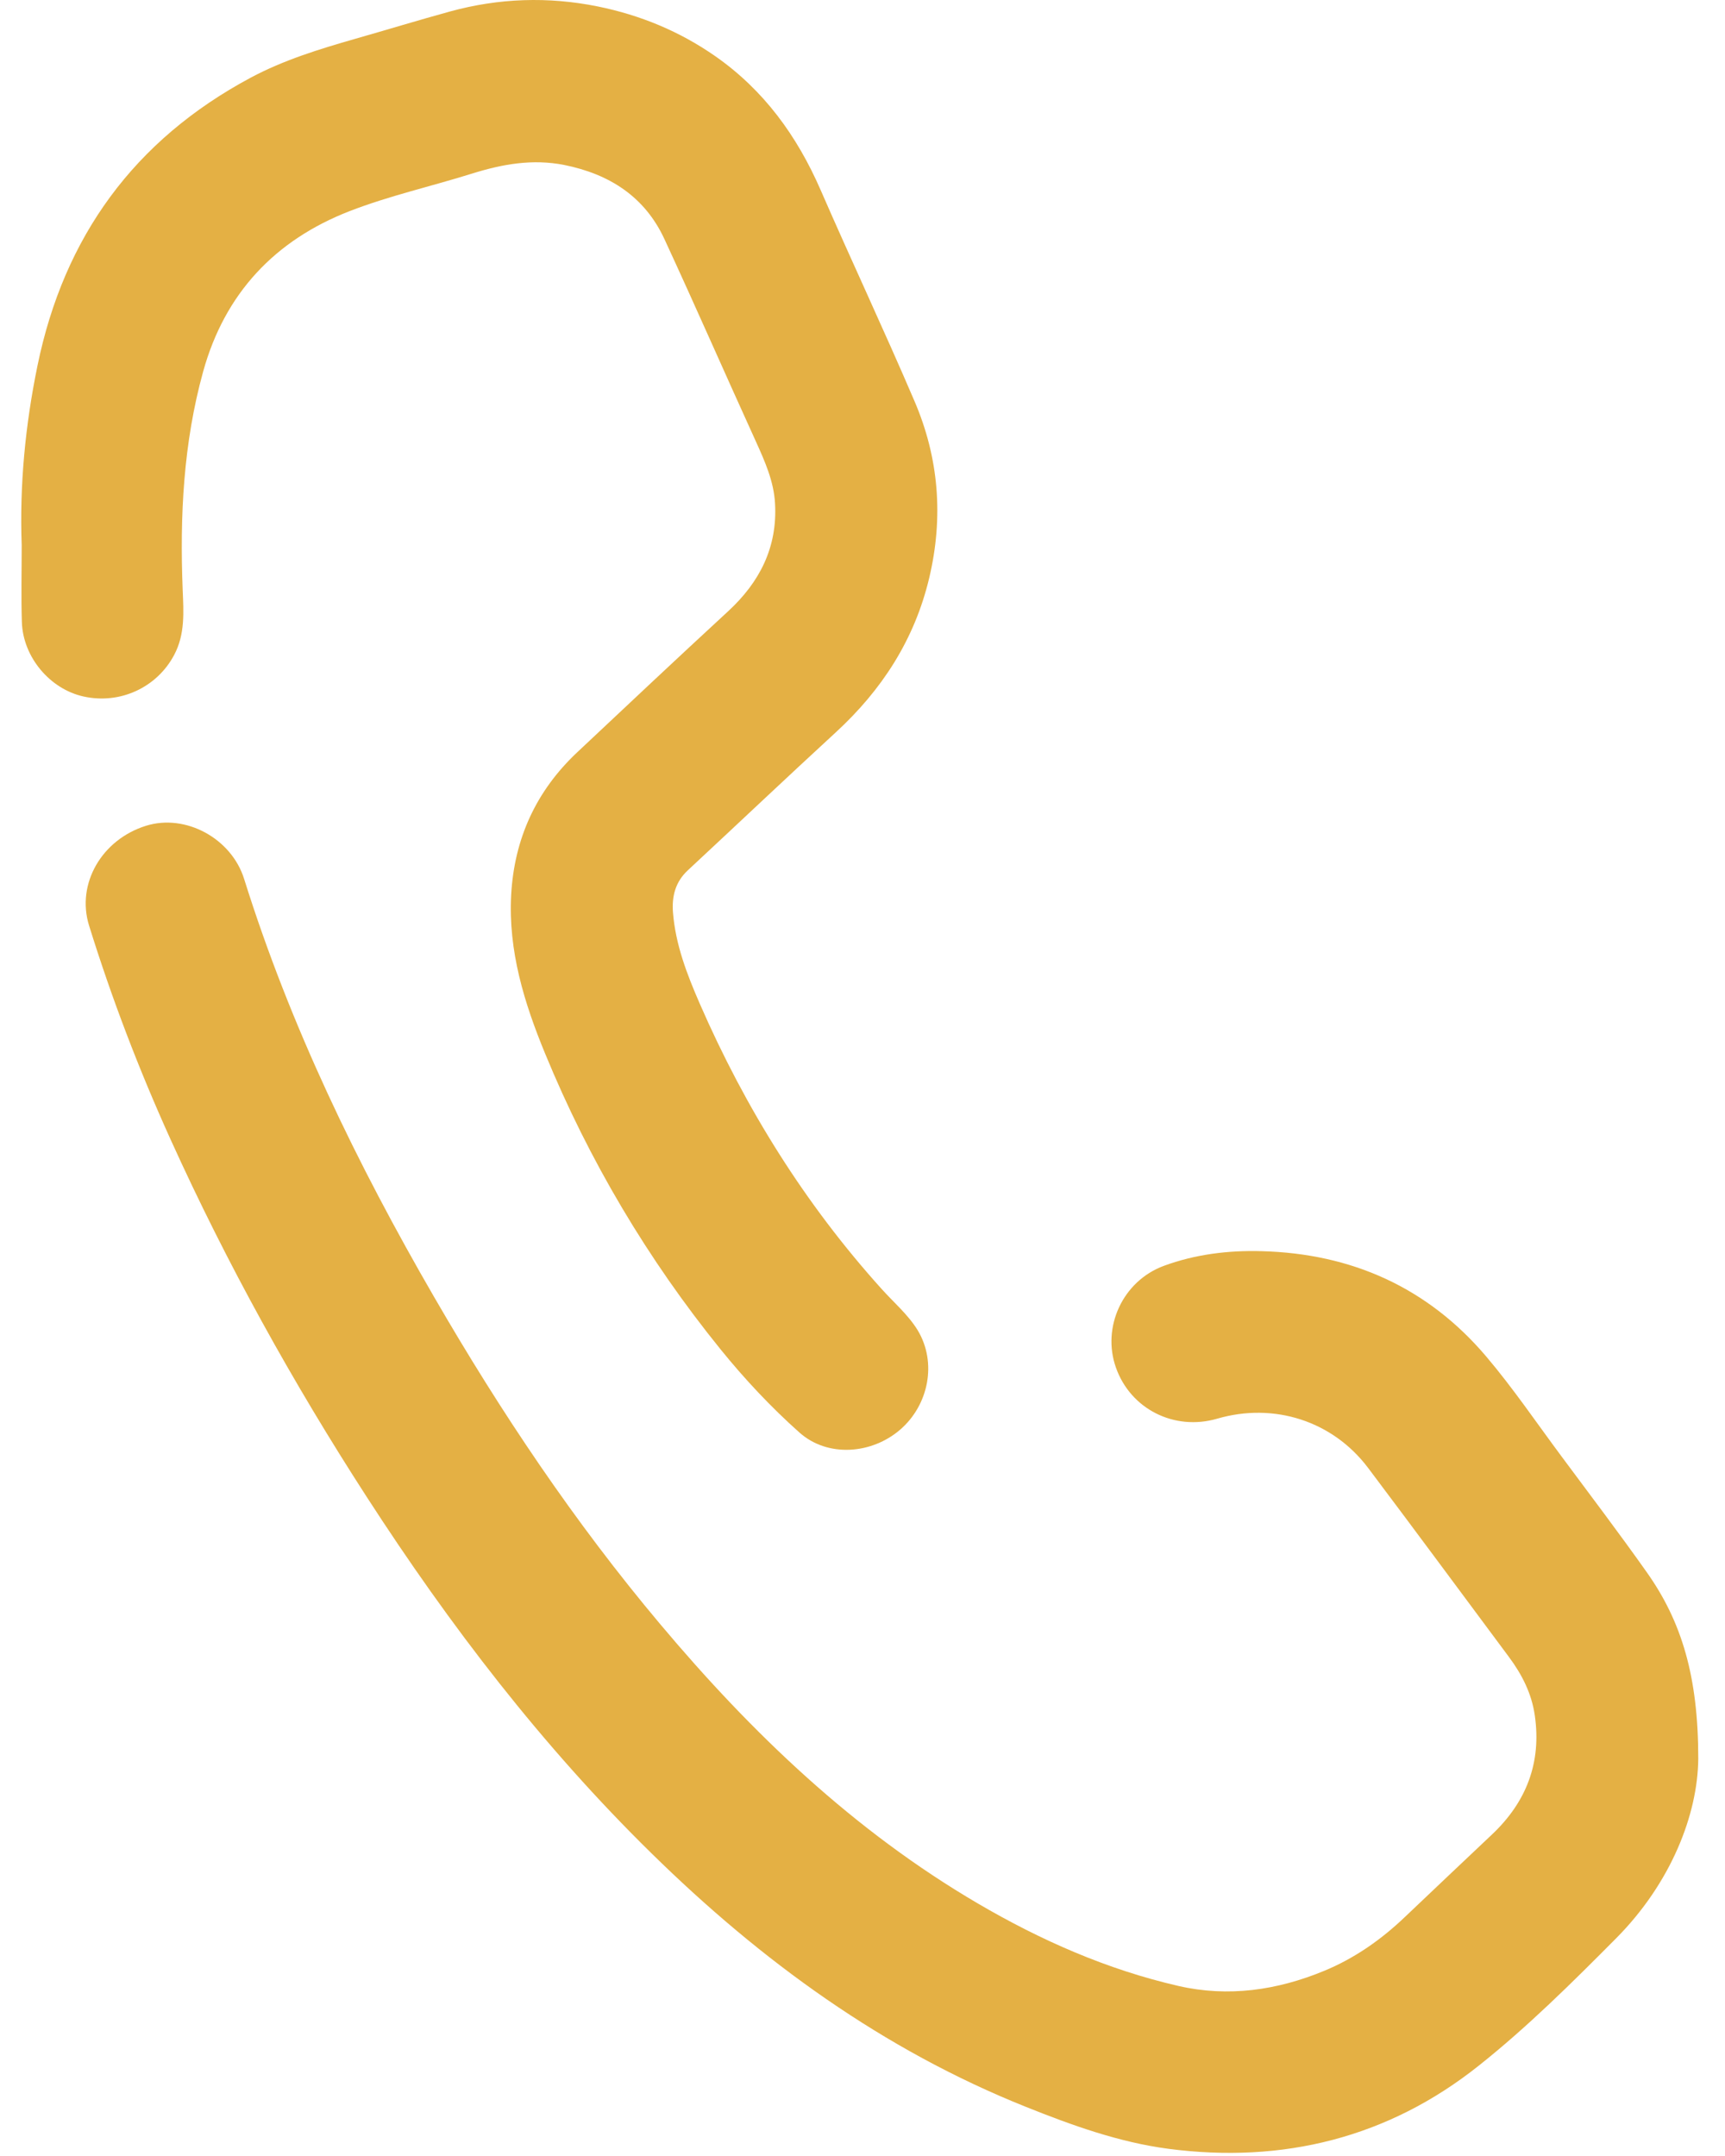
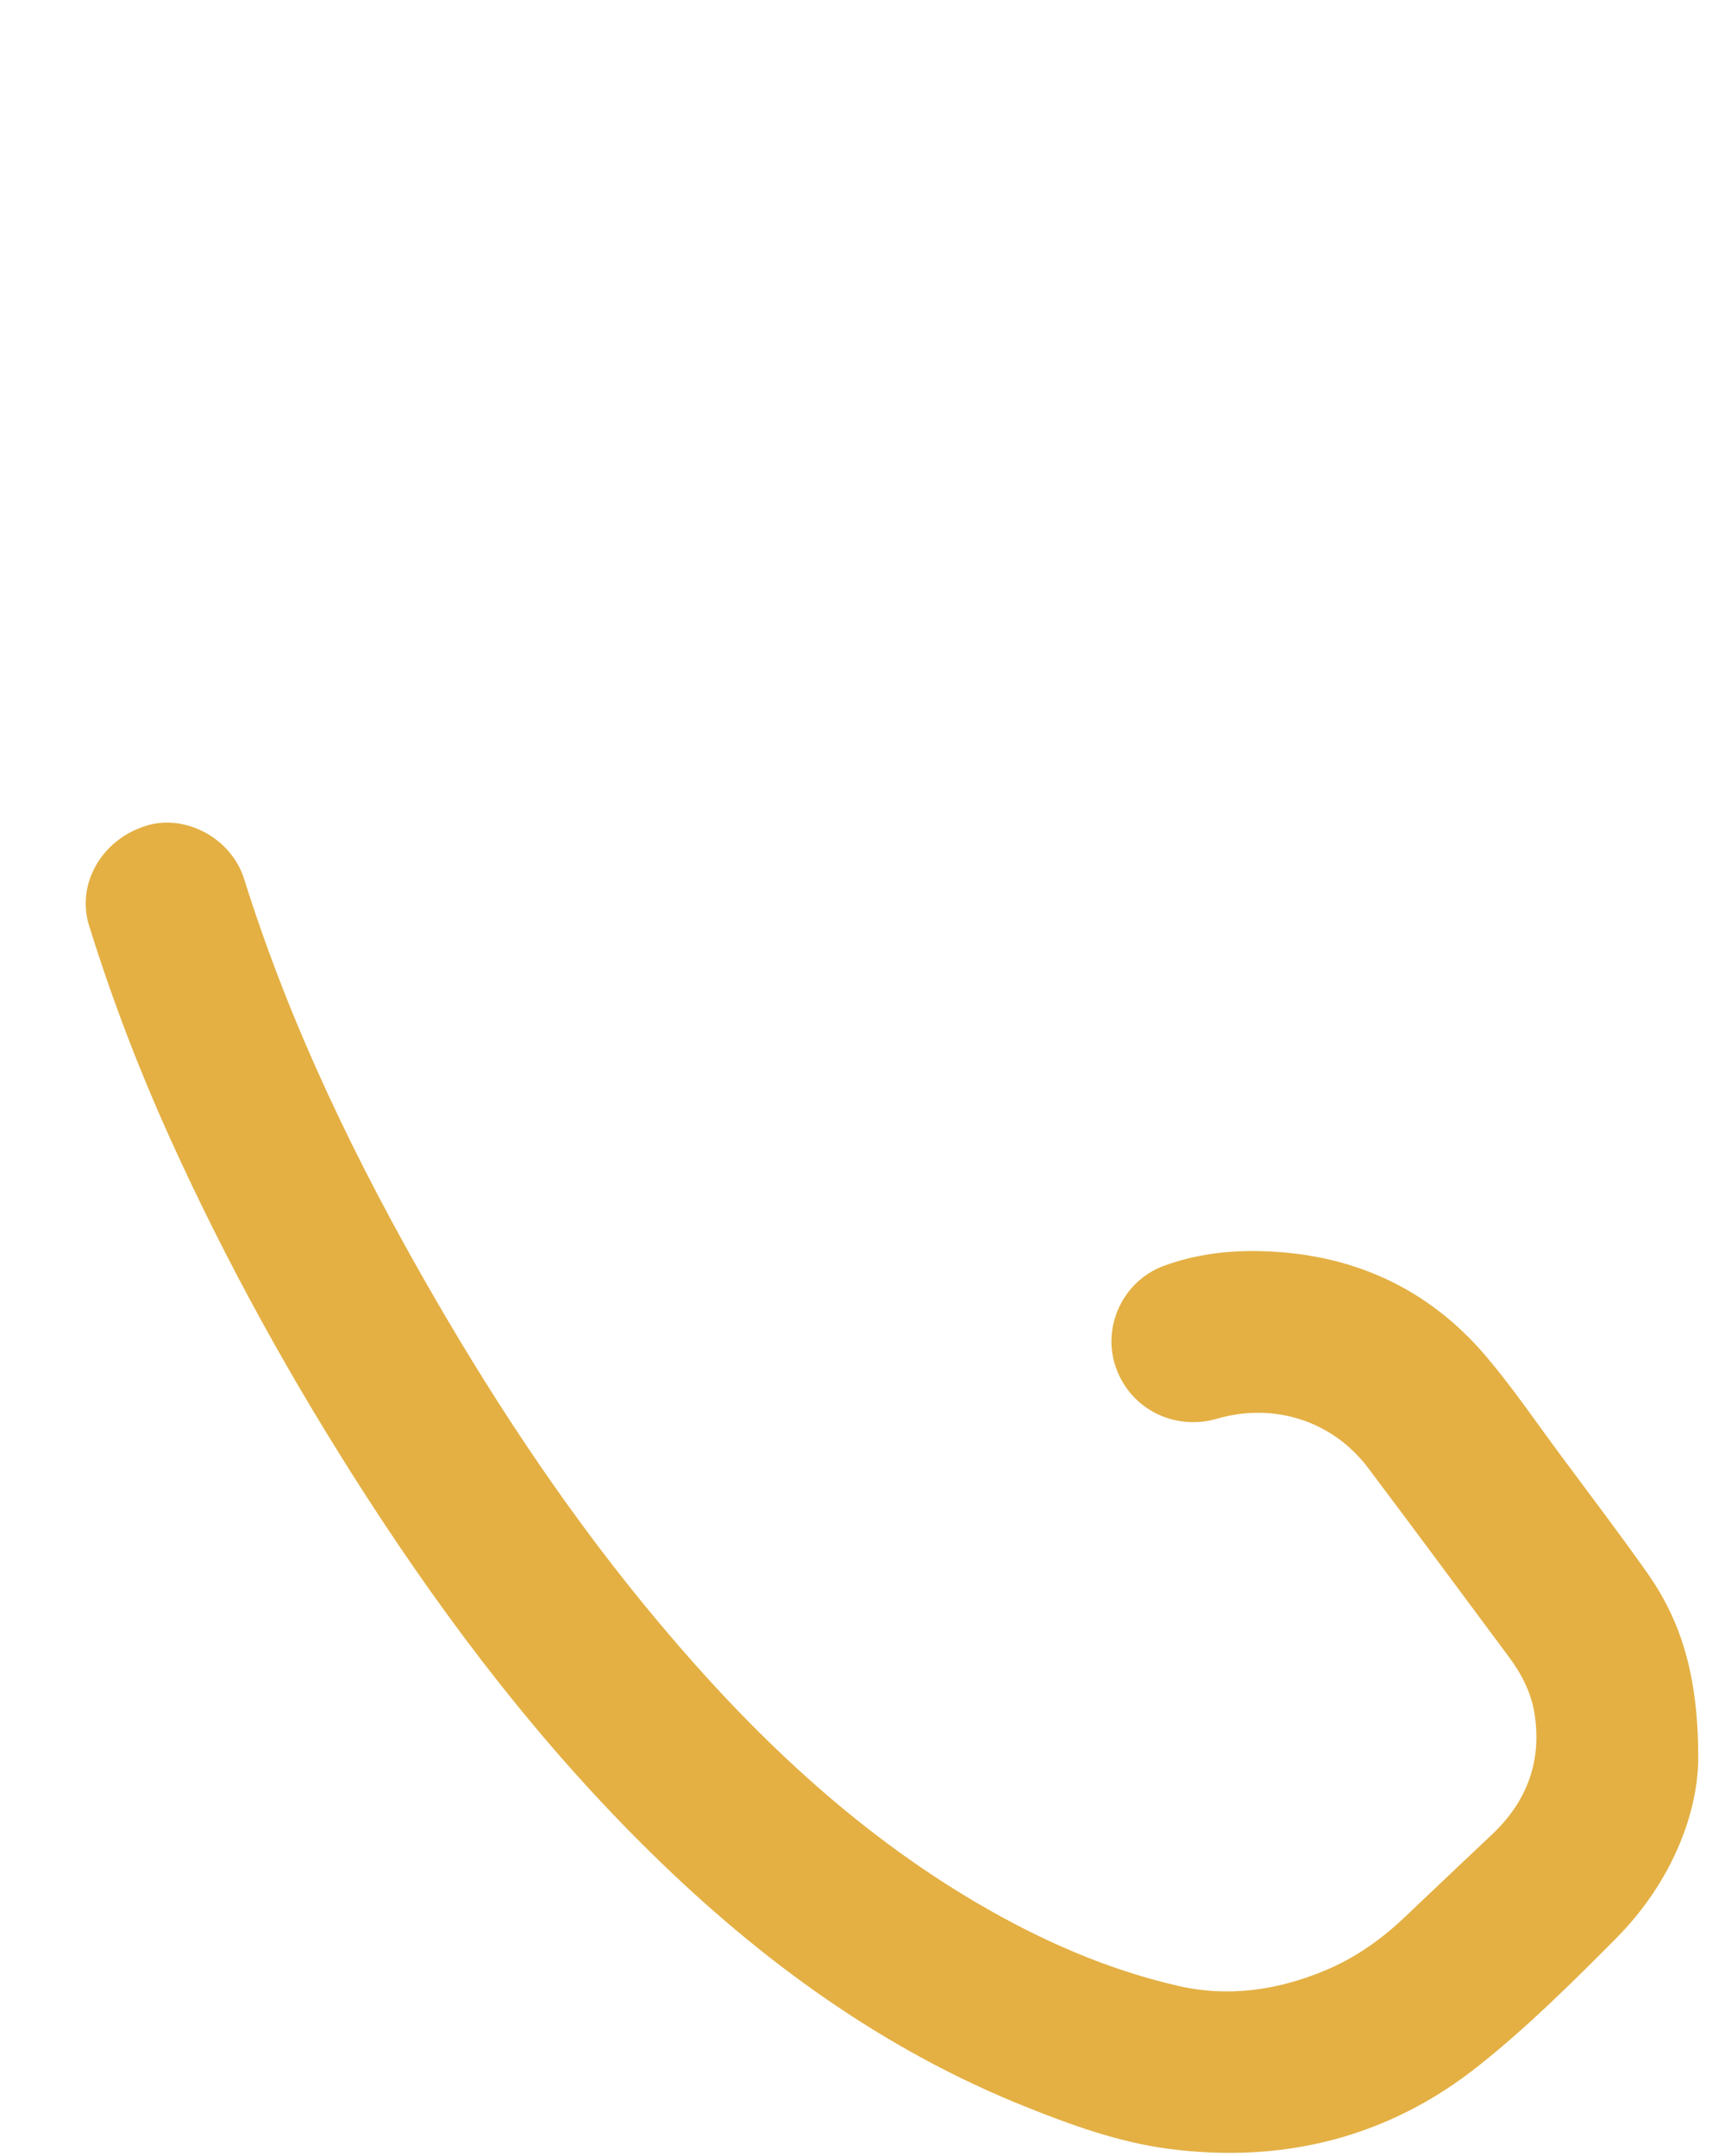
<svg xmlns="http://www.w3.org/2000/svg" width="40" height="50" viewBox="0 0 40 50" fill="none">
  <path d="M39.38 40.785C39.369 42.075 38.752 43.666 37.473 44.954C36.453 45.981 35.42 47.007 34.29 47.905C32.189 49.578 29.746 50.181 27.092 49.833C25.948 49.682 24.86 49.289 23.79 48.861C20.474 47.534 17.652 45.477 15.12 42.993C12.578 40.501 10.428 37.694 8.501 34.711C6.785 32.056 5.257 29.3 3.953 26.42C3.222 24.806 2.59 23.154 2.065 21.464C1.765 20.496 2.36 19.469 3.388 19.15C4.3 18.866 5.366 19.44 5.661 20.384C6.73 23.796 8.278 26.989 10.064 30.074C11.608 32.744 13.32 35.3 15.306 37.662C17.434 40.196 19.802 42.461 22.677 44.145C24.137 45 25.674 45.677 27.324 46.056C28.478 46.321 29.614 46.158 30.706 45.706C31.417 45.412 32.033 44.978 32.586 44.449C33.256 43.81 33.929 43.176 34.601 42.54C35.397 41.786 35.748 40.873 35.589 39.779C35.516 39.273 35.292 38.834 34.992 38.43C33.904 36.968 32.822 35.501 31.726 34.045C30.904 32.952 29.542 32.517 28.224 32.901C27.229 33.19 26.214 32.677 25.876 31.714C25.546 30.781 26.03 29.712 26.986 29.357C27.712 29.089 28.48 28.994 29.252 29.016C31.34 29.07 33.104 29.858 34.461 31.456C35.086 32.193 35.63 32.997 36.208 33.774C36.873 34.67 37.549 35.56 38.193 36.472C38.989 37.601 39.381 38.869 39.38 40.785Z" fill="#E4B044" />
-   <path d="M0.503 12.644C0.452 11.242 0.587 9.854 0.869 8.481C1.483 5.489 3.112 3.248 5.812 1.802C6.577 1.393 7.401 1.14 8.231 0.902C8.968 0.692 9.701 0.468 10.44 0.265C11.569 -0.044 12.709 -0.083 13.859 0.149C14.845 0.349 15.756 0.725 16.583 1.301C17.711 2.088 18.481 3.15 19.027 4.402C19.74 6.04 20.501 7.657 21.204 9.299C21.771 10.618 21.881 11.991 21.548 13.399C21.208 14.833 20.451 16 19.376 16.988C18.227 18.045 17.093 19.12 15.949 20.184C15.661 20.452 15.577 20.784 15.605 21.157C15.663 21.908 15.932 22.6 16.228 23.28C17.285 25.704 18.668 27.922 20.441 29.89C20.725 30.206 21.061 30.492 21.279 30.849C21.733 31.601 21.533 32.585 20.875 33.154C20.215 33.725 19.195 33.805 18.54 33.224C17.879 32.636 17.265 31.98 16.708 31.292C15.02 29.206 13.661 26.916 12.64 24.433C12.156 23.259 11.783 22.052 11.853 20.755C11.925 19.449 12.432 18.343 13.384 17.447C14.547 16.353 15.711 15.258 16.884 14.176C17.617 13.5 18.029 12.691 17.972 11.677C17.944 11.164 17.737 10.7 17.527 10.237C16.816 8.676 16.128 7.103 15.407 5.545C14.951 4.559 14.129 4.036 13.084 3.826C12.349 3.68 11.648 3.806 10.948 4.025C10.001 4.322 9.024 4.54 8.103 4.898C6.377 5.57 5.213 6.802 4.711 8.616C4.252 10.274 4.168 11.969 4.236 13.677C4.257 14.192 4.295 14.705 4.039 15.188C3.641 15.941 2.789 16.34 1.939 16.153C1.16 15.982 0.532 15.241 0.507 14.425C0.488 13.832 0.503 13.237 0.503 12.644Z" fill="#E4B044" />
</svg>